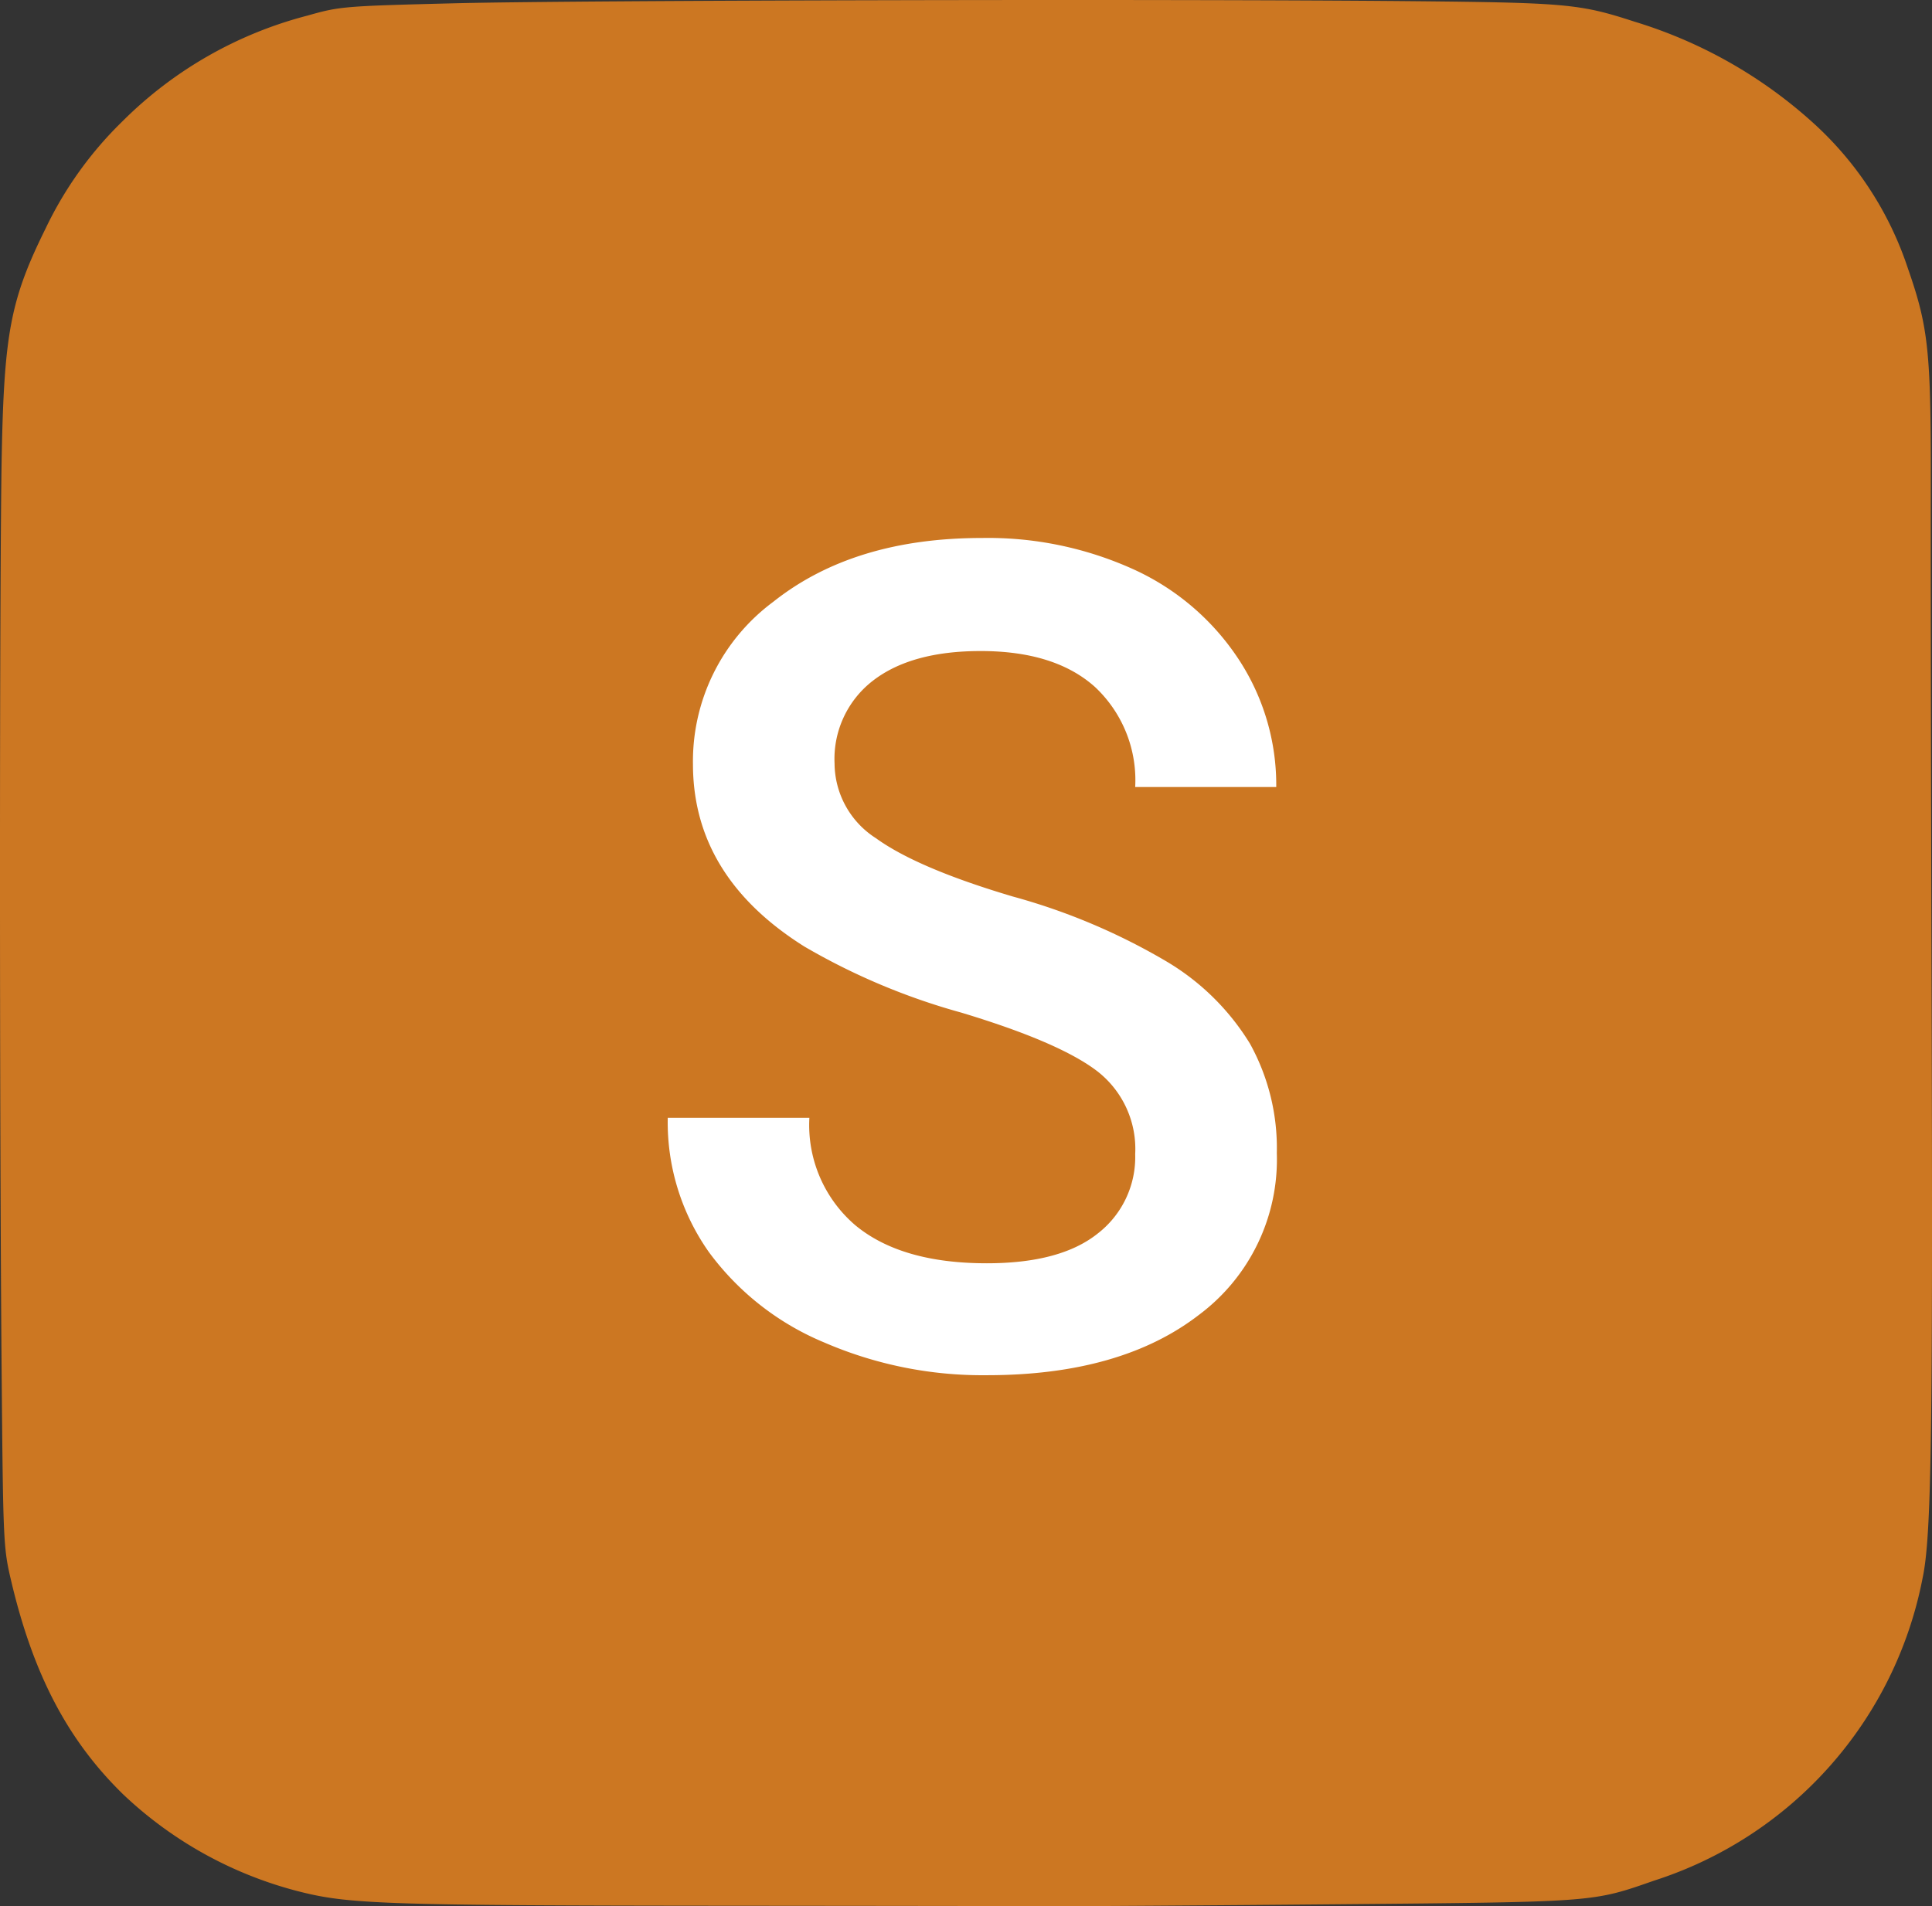
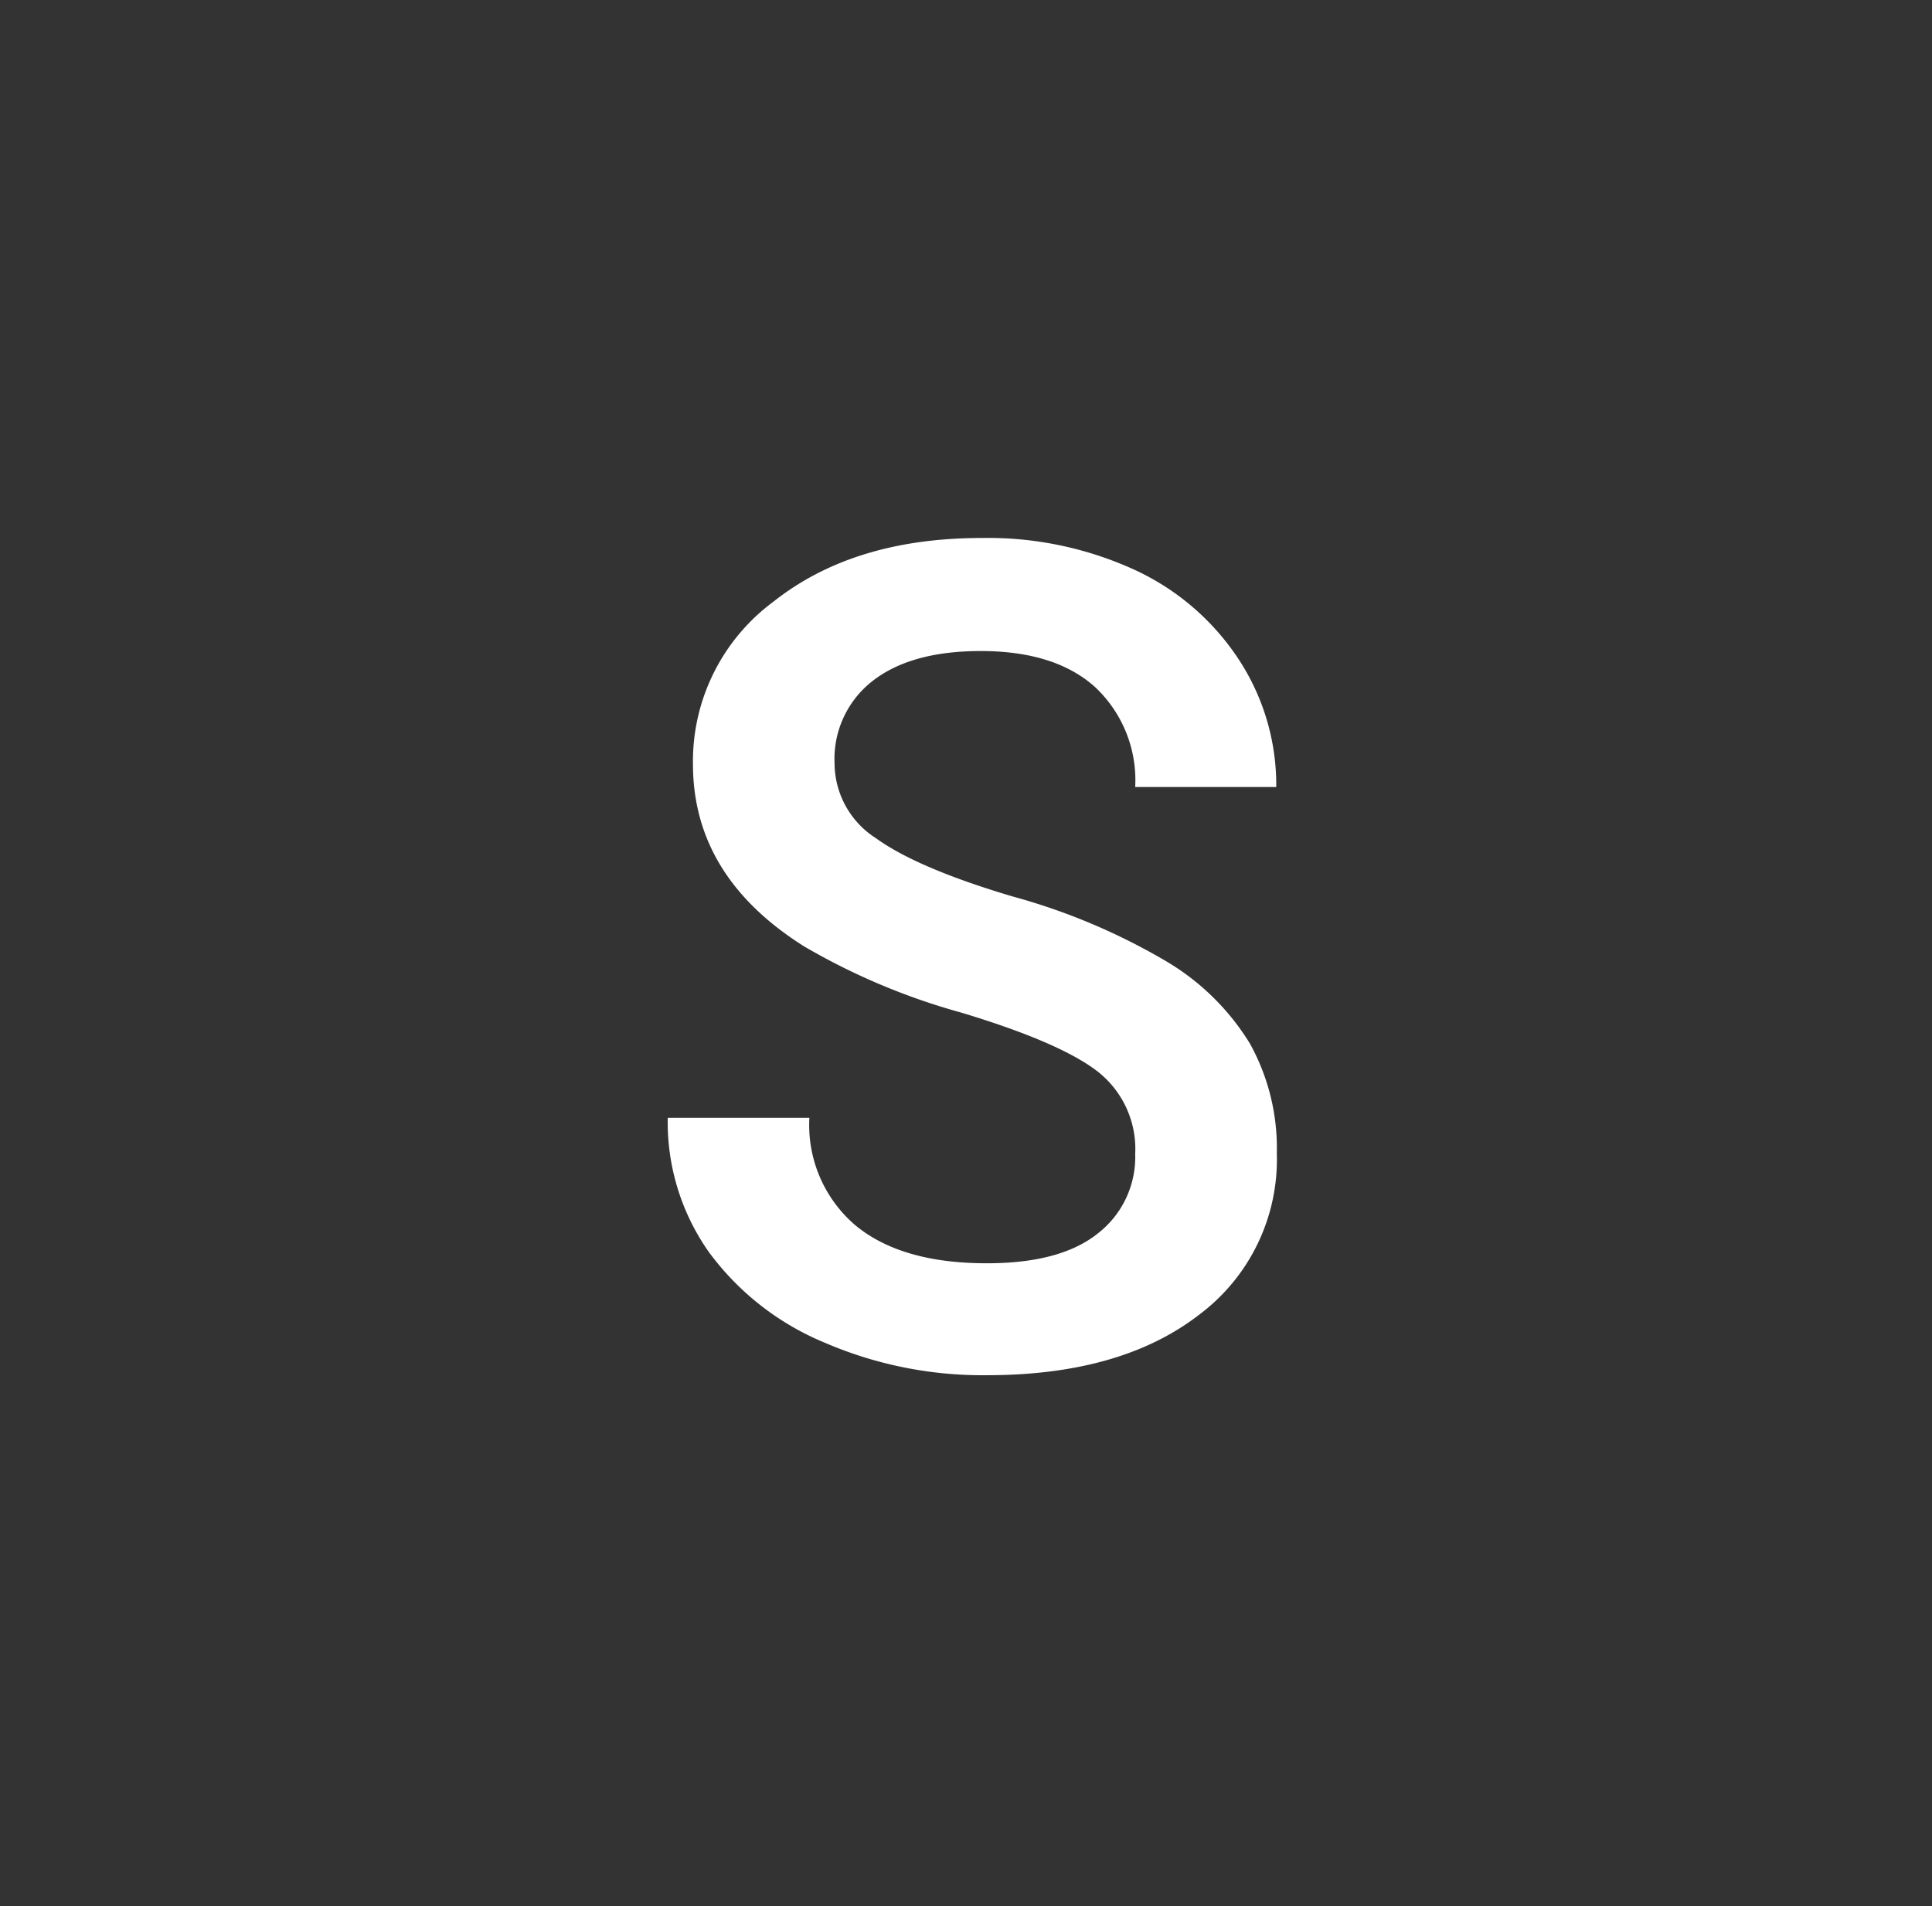
<svg xmlns="http://www.w3.org/2000/svg" viewBox="0 0 126.391 124.734" version="1.1">
  <rect x="0" y="0" width="126.391" height="124.734" fill="#333333" stroke="none" />
  <defs>
    <style type="text/css">.cls-1{fill:#c72;}.cls-2{fill:#fff;}</style>
  </defs>
  <g id="Layer_2">
    <g id="svg16858">
      <g id="g16864">
-         <path id="path66128" class="cls-1" d="M68.962,124.734c-1.617-.008-11.414-.021-21.772-.029-21.319-.016-24.21-.106-27.279-.846a26.08,26.08,0,0,1-11.855-6.443C4.42,113.867,2.16,109.548.719,103.4c-.498-2.123-.515-2.513-.613-13.723C-.039,73.184-.034,37.24.113,29.804.272,21.781.697,19.579,2.98,14.958a24.461,24.461,0,0,1,5.007-6.996,26.551,26.551,0,0,1,12.13-6.942c2.115-.601,2.358-.621,9.57-.804C37.651.013,76.786-.074,92.28.076c10.212.099,11.074.178,14.651,1.342a30.688,30.688,0,0,1,11.644,6.585,22.254,22.254,0,0,1,6.238,9.556c1.369,3.938,1.521,5.449,1.5,14.861-.011,4.551.013,19.393.053,32.984.084,28.765-.017,35.2-.596,37.89a25.959,25.959,0,0,1-17.547,19.764c-4.084,1.423-3.751,1.398-20.8,1.551-8.536.077-16.843.133-18.459.124Z" />
        <path class="cls-2" d="M74.264,75.524a6.439,6.439,0,0,0-2.472-5.42Q69.32,68.2,62.875,66.259a43.024,43.024,0,0,1-10.254-4.321Q45.333,57.36,45.333,49.999a12.992,12.992,0,0,1,5.255-10.62Q55.843,35.204,64.23,35.204a23.047,23.047,0,0,1,9.924,2.051,16.296,16.296,0,0,1,6.848,5.841,14.983,14.983,0,0,1,2.49,8.405H74.264a8.356,8.356,0,0,0-2.619-6.537q-2.619-2.362-7.489-2.362-4.541,0-7.05,1.941a6.463,6.463,0,0,0-2.509,5.42,5.845,5.845,0,0,0,2.71,4.889q2.71,1.96,8.936,3.809a41.113,41.113,0,0,1,9.998,4.211,15.909,15.909,0,0,1,5.53,5.42,14.117,14.117,0,0,1,1.758,7.16A12.689,12.689,0,0,1,78.42,86.052q-5.109,3.937-13.861,3.937a26.045,26.045,0,0,1-10.639-2.142,17.868,17.868,0,0,1-7.544-5.914,14.737,14.737,0,0,1-2.692-8.789H52.95a8.623,8.623,0,0,0,3.003,7.031q3.002,2.491,8.606,2.49,4.834,0,7.269-1.959A6.321,6.321,0,0,0,74.264,75.524Z" />
      </g>
    </g>
  </g>
</svg>